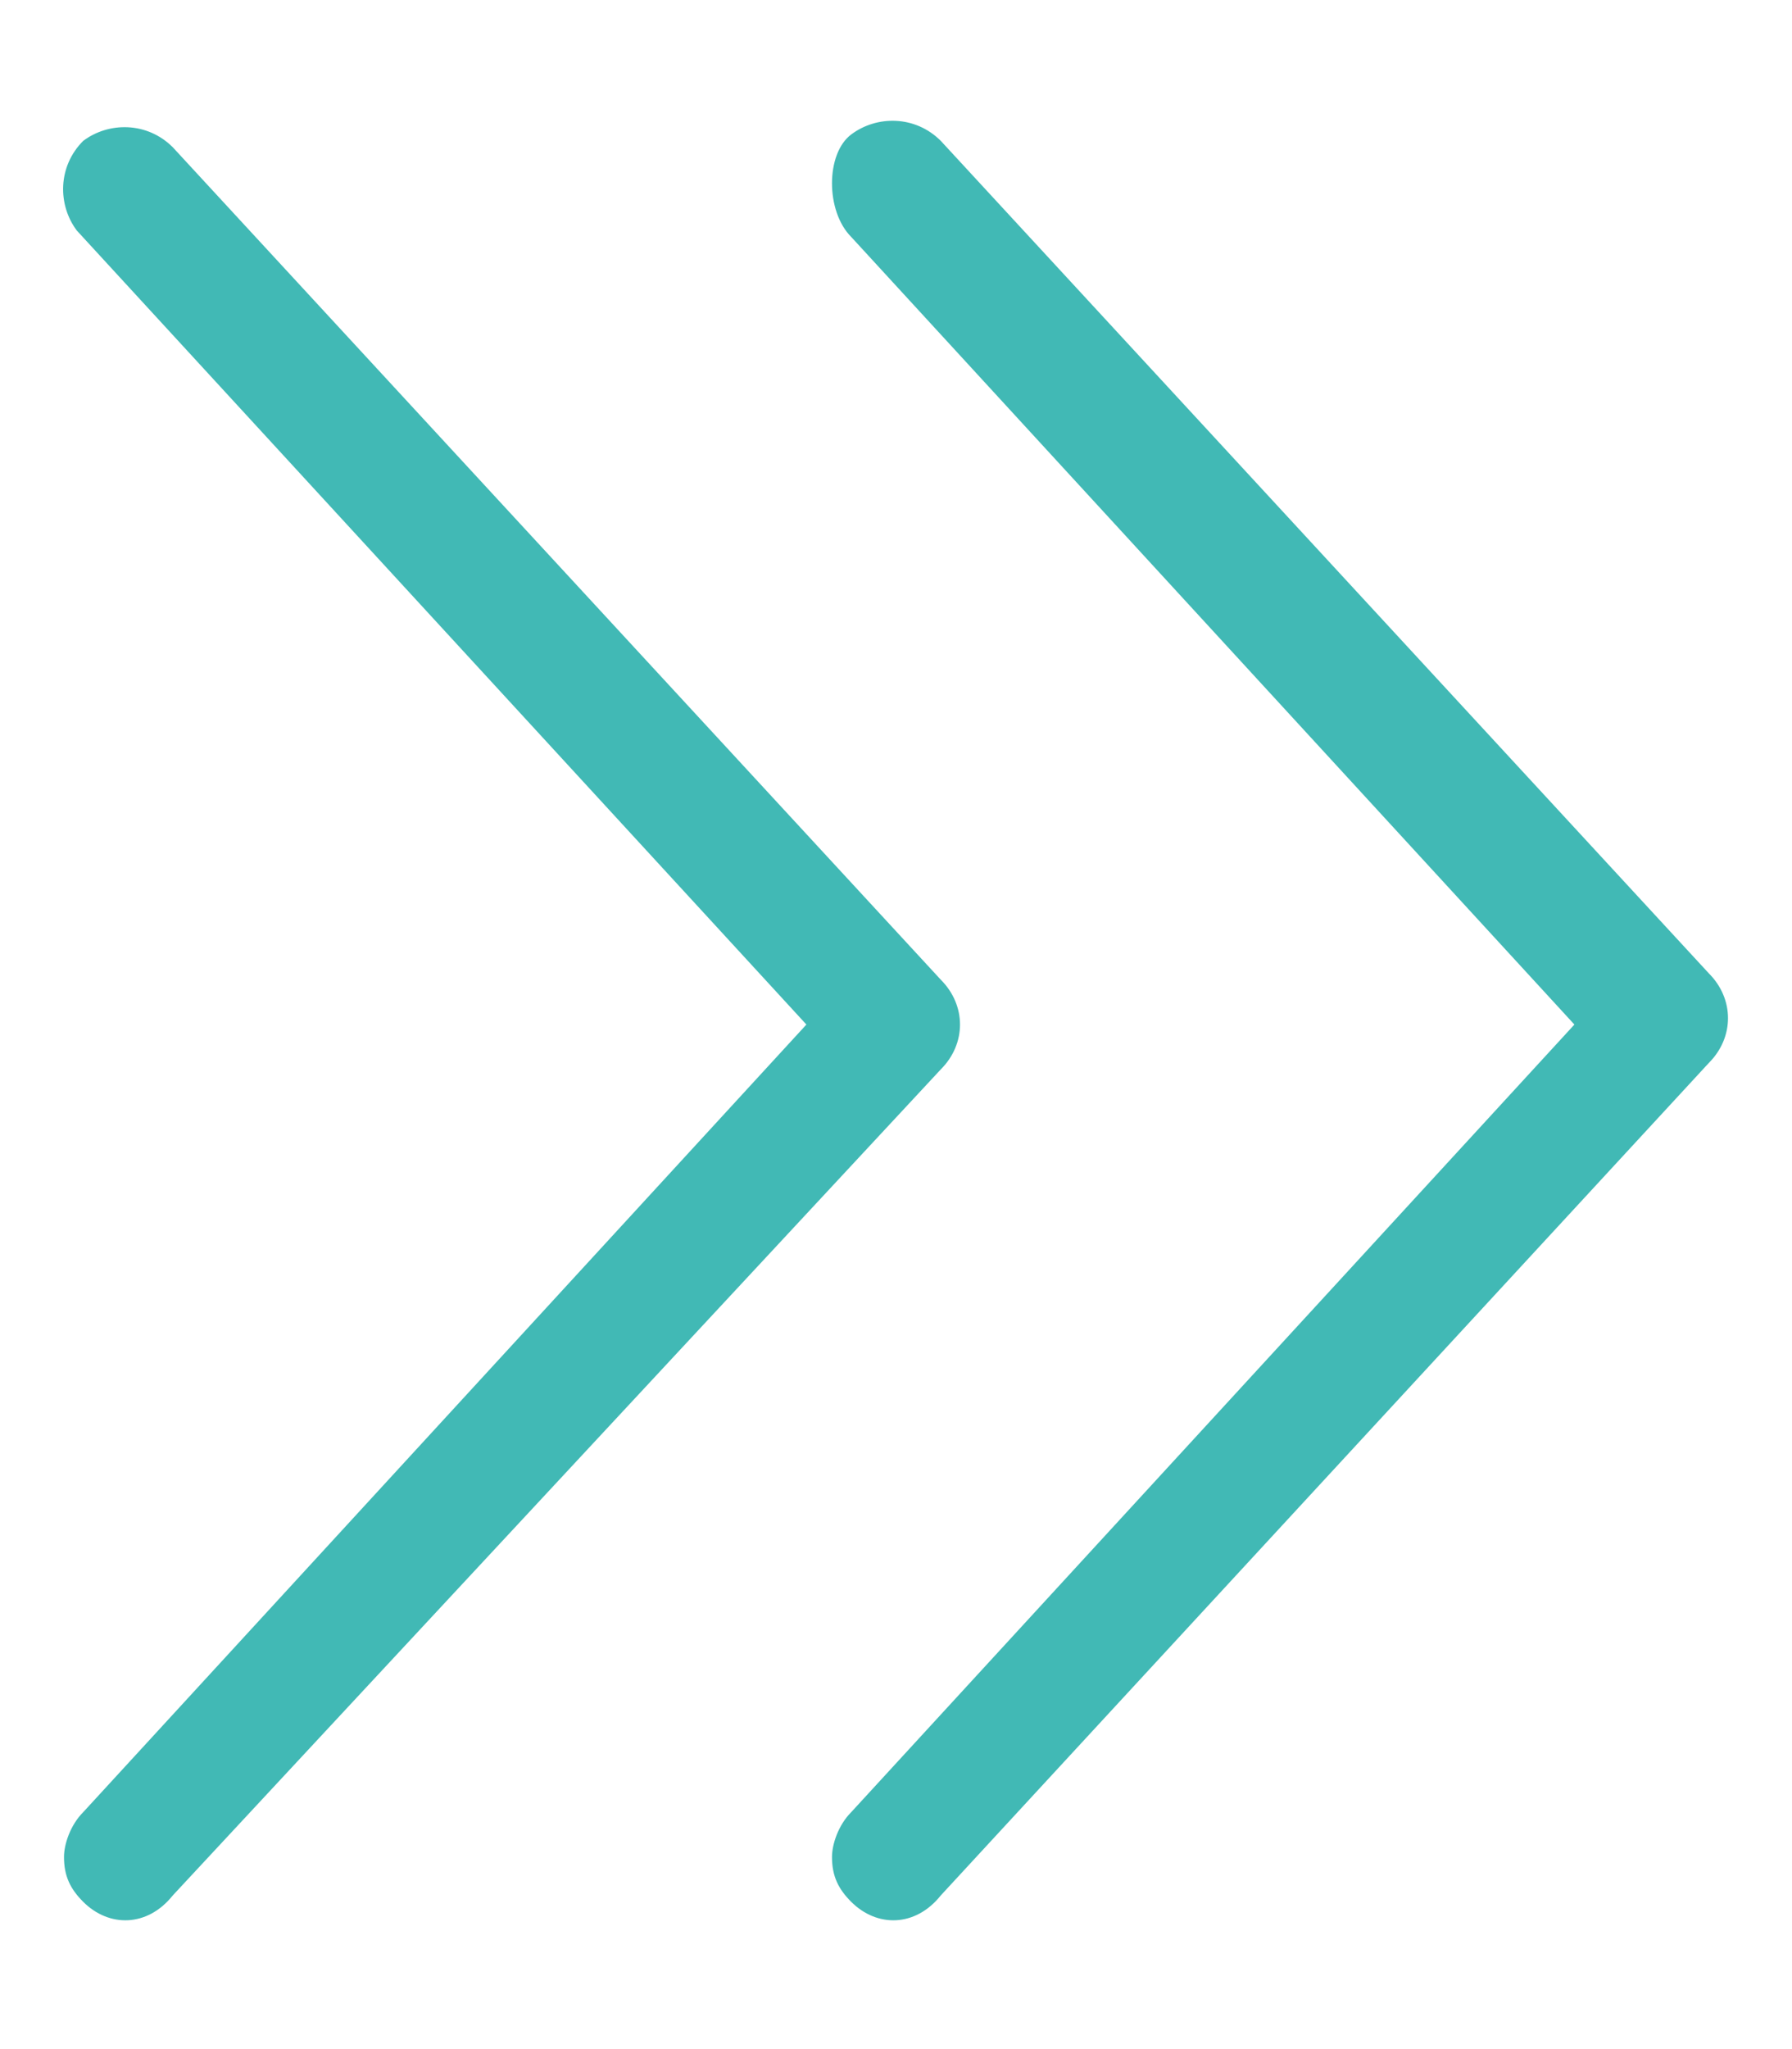
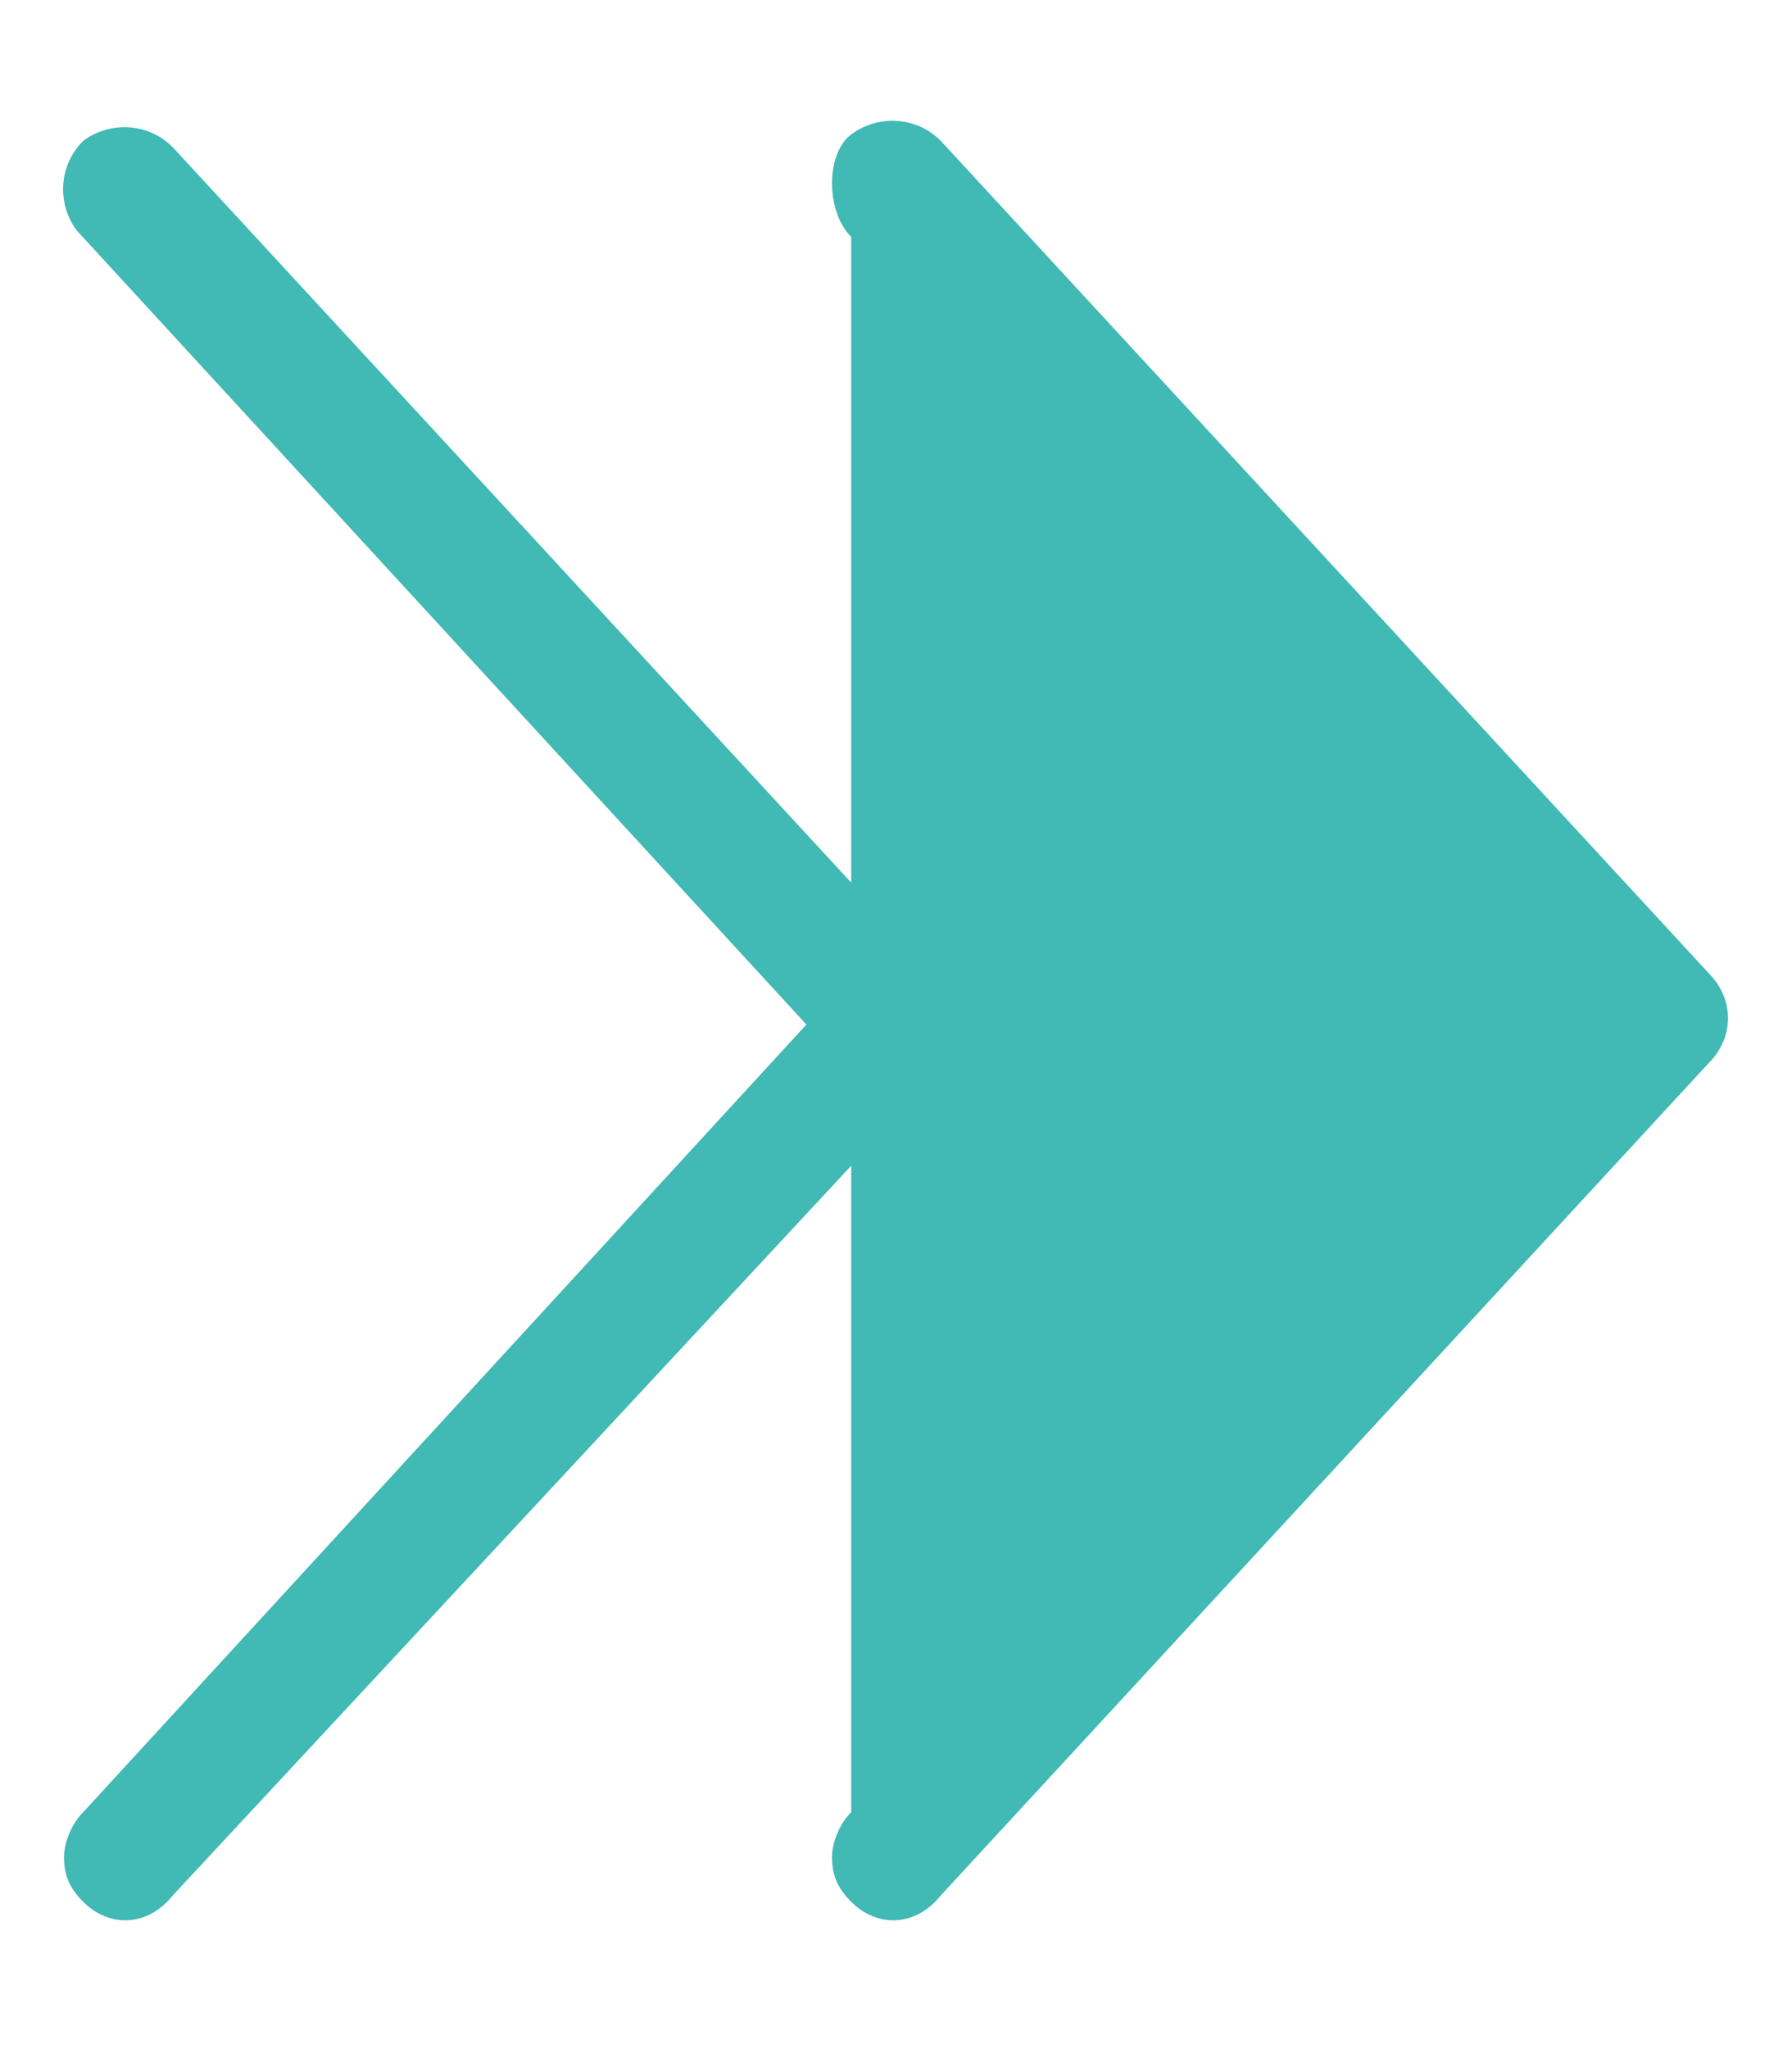
<svg xmlns="http://www.w3.org/2000/svg" version="1.1" id="Layer_1" x="0px" y="0px" viewBox="0 0 28 32" style="enable-background:new 0 0 28 32;" xml:space="preserve">
  <style type="text/css">
	.st0{fill:#41B9B5;}
</style>
  <title>chevrons-right</title>
-   <path class="st0" d="M13.3,3.7L24.6,16L13.3,28.3C13.1,28.5,13,28.8,13,29c0,0.3,0.1,0.5,0.3,0.7c0.4,0.4,1,0.4,1.4-0.1l12-13  c0.4-0.4,0.4-1,0-1.4l-12-13c-0.4-0.4-1-0.4-1.4-0.1S12.9,3.3,13.3,3.7L13.3,3.7z M14.7,16.7c0.4-0.4,0.4-1,0-1.4l-12-13  c-0.4-0.4-1-0.4-1.4-0.1c-0.4,0.4-0.4,1-0.1,1.4L12.6,16L1.3,28.3C1.1,28.5,1,28.8,1,29c0,0.3,0.1,0.5,0.3,0.7  c0.4,0.4,1,0.4,1.4-0.1L14.7,16.7L14.7,16.7z" />
+   <path class="st0" d="M13.3,3.7L13.3,28.3C13.1,28.5,13,28.8,13,29c0,0.3,0.1,0.5,0.3,0.7c0.4,0.4,1,0.4,1.4-0.1l12-13  c0.4-0.4,0.4-1,0-1.4l-12-13c-0.4-0.4-1-0.4-1.4-0.1S12.9,3.3,13.3,3.7L13.3,3.7z M14.7,16.7c0.4-0.4,0.4-1,0-1.4l-12-13  c-0.4-0.4-1-0.4-1.4-0.1c-0.4,0.4-0.4,1-0.1,1.4L12.6,16L1.3,28.3C1.1,28.5,1,28.8,1,29c0,0.3,0.1,0.5,0.3,0.7  c0.4,0.4,1,0.4,1.4-0.1L14.7,16.7L14.7,16.7z" />
</svg>